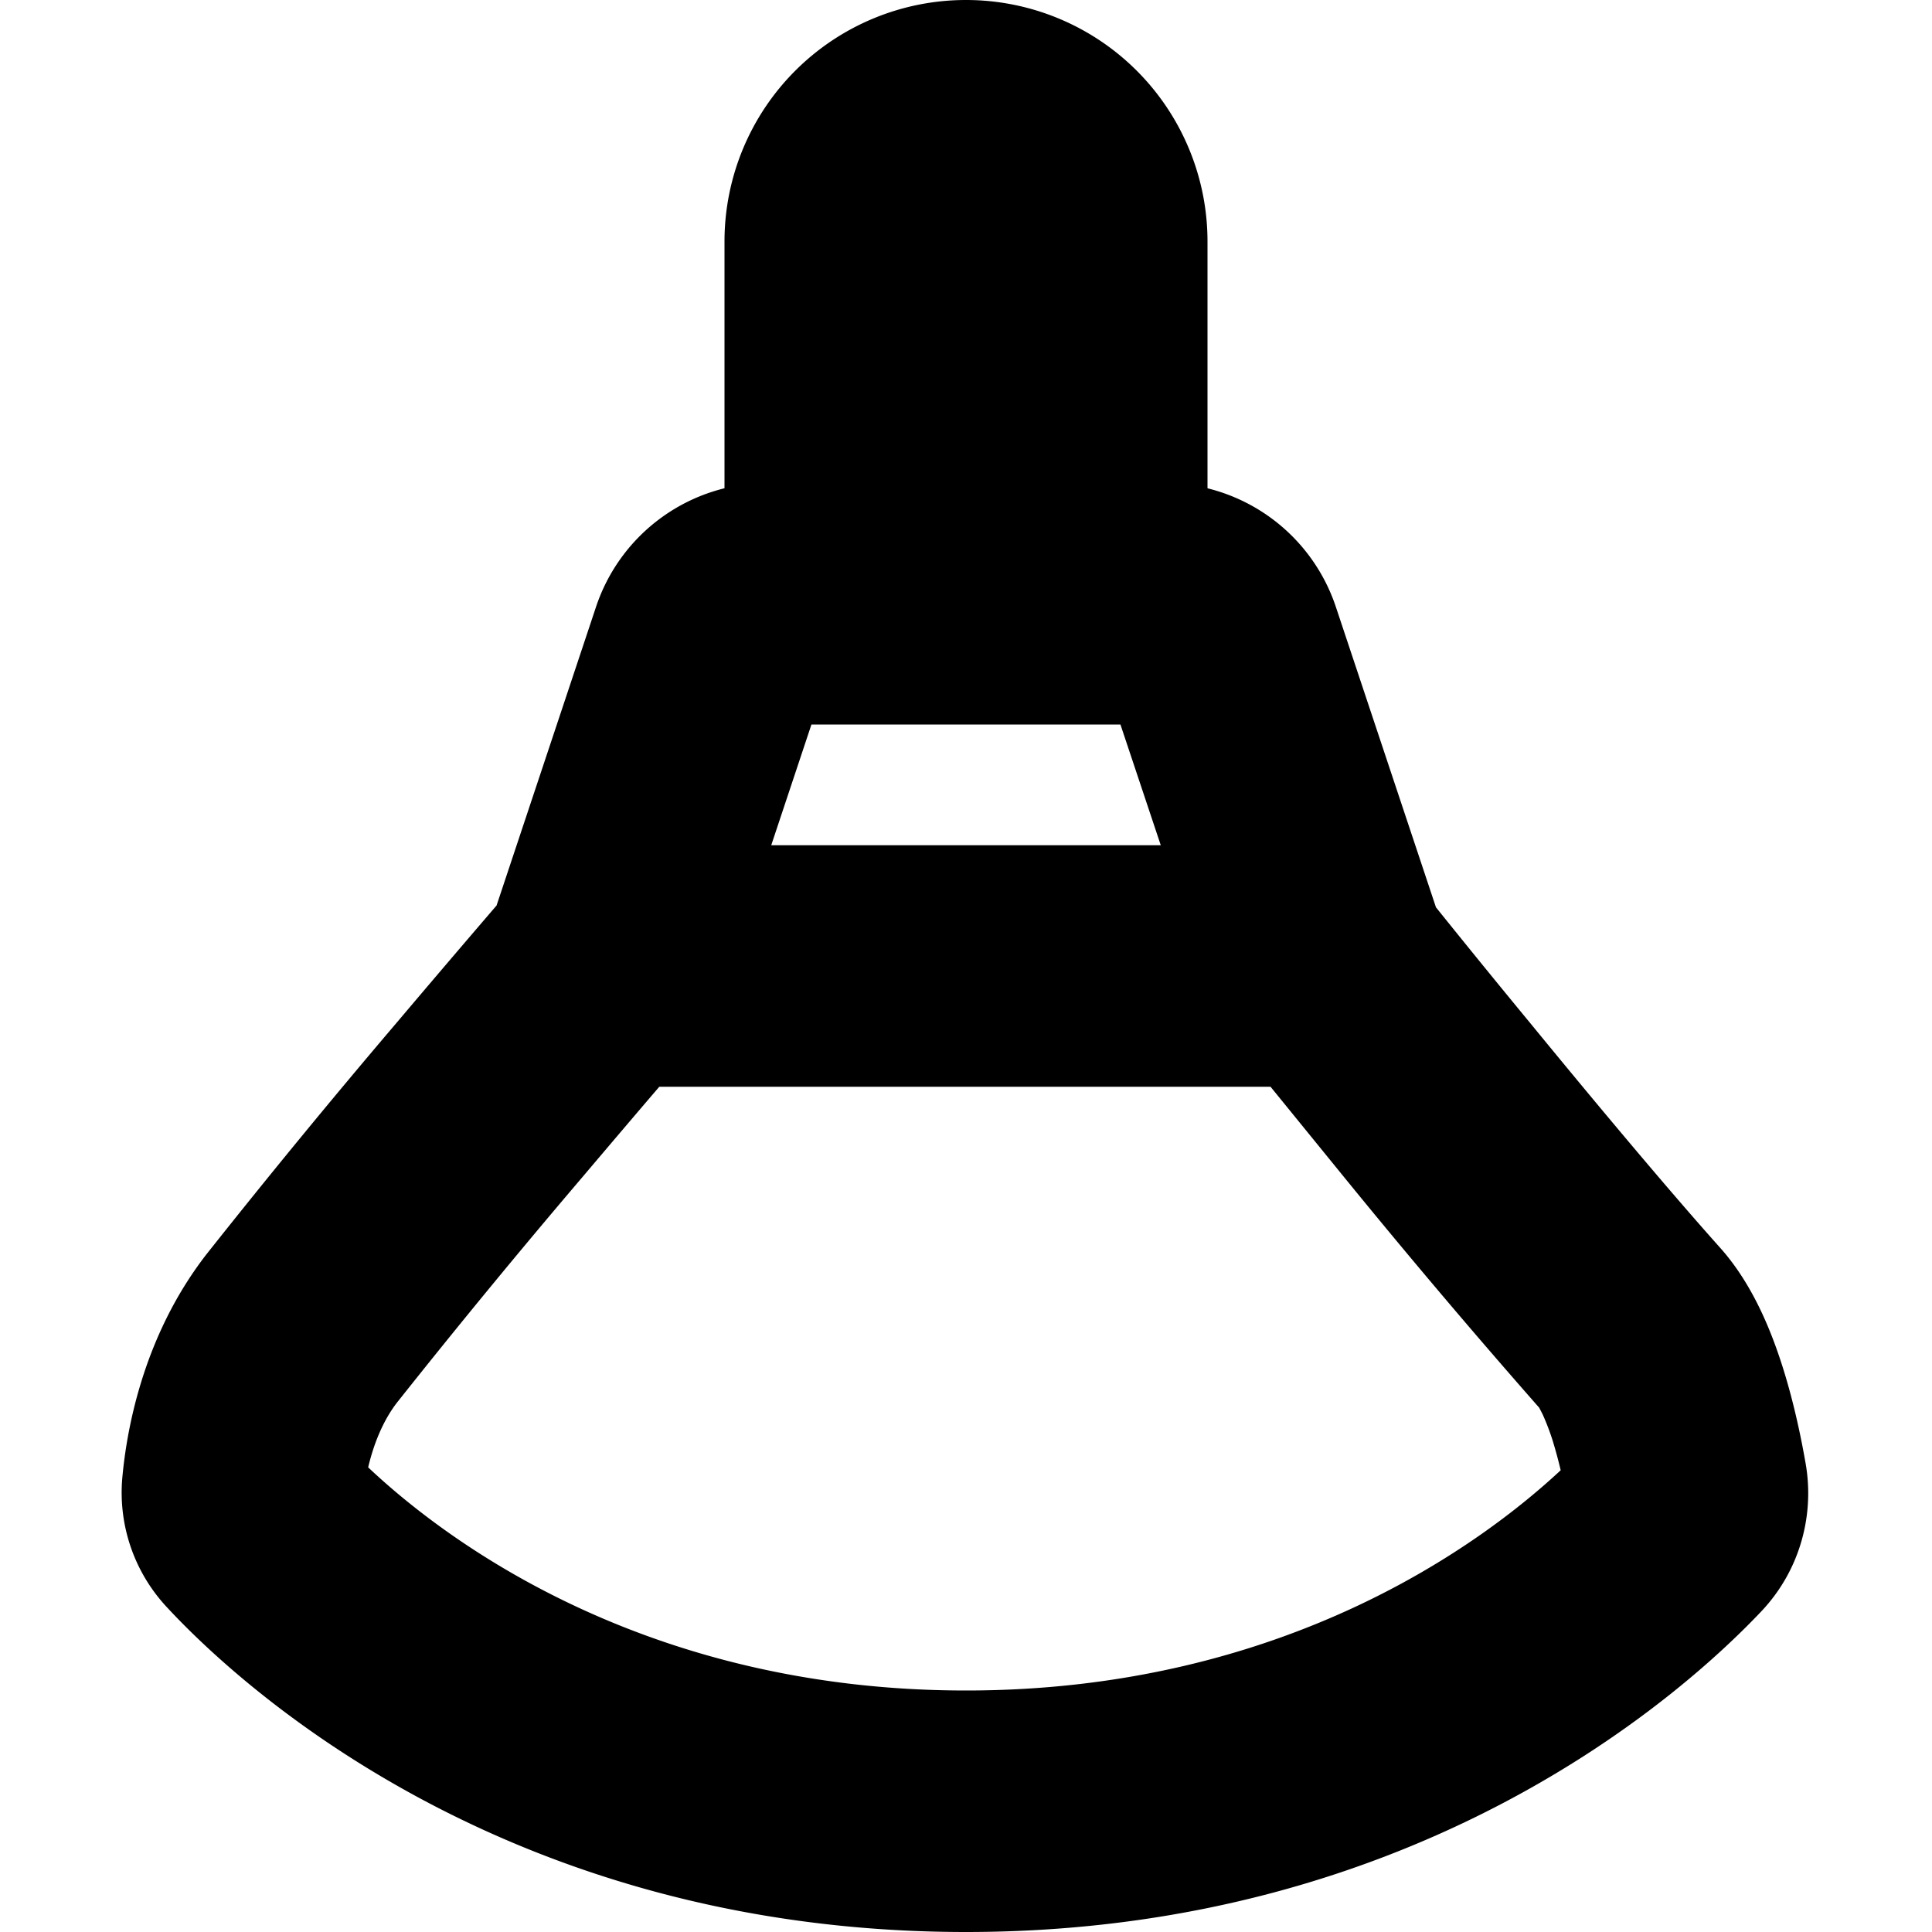
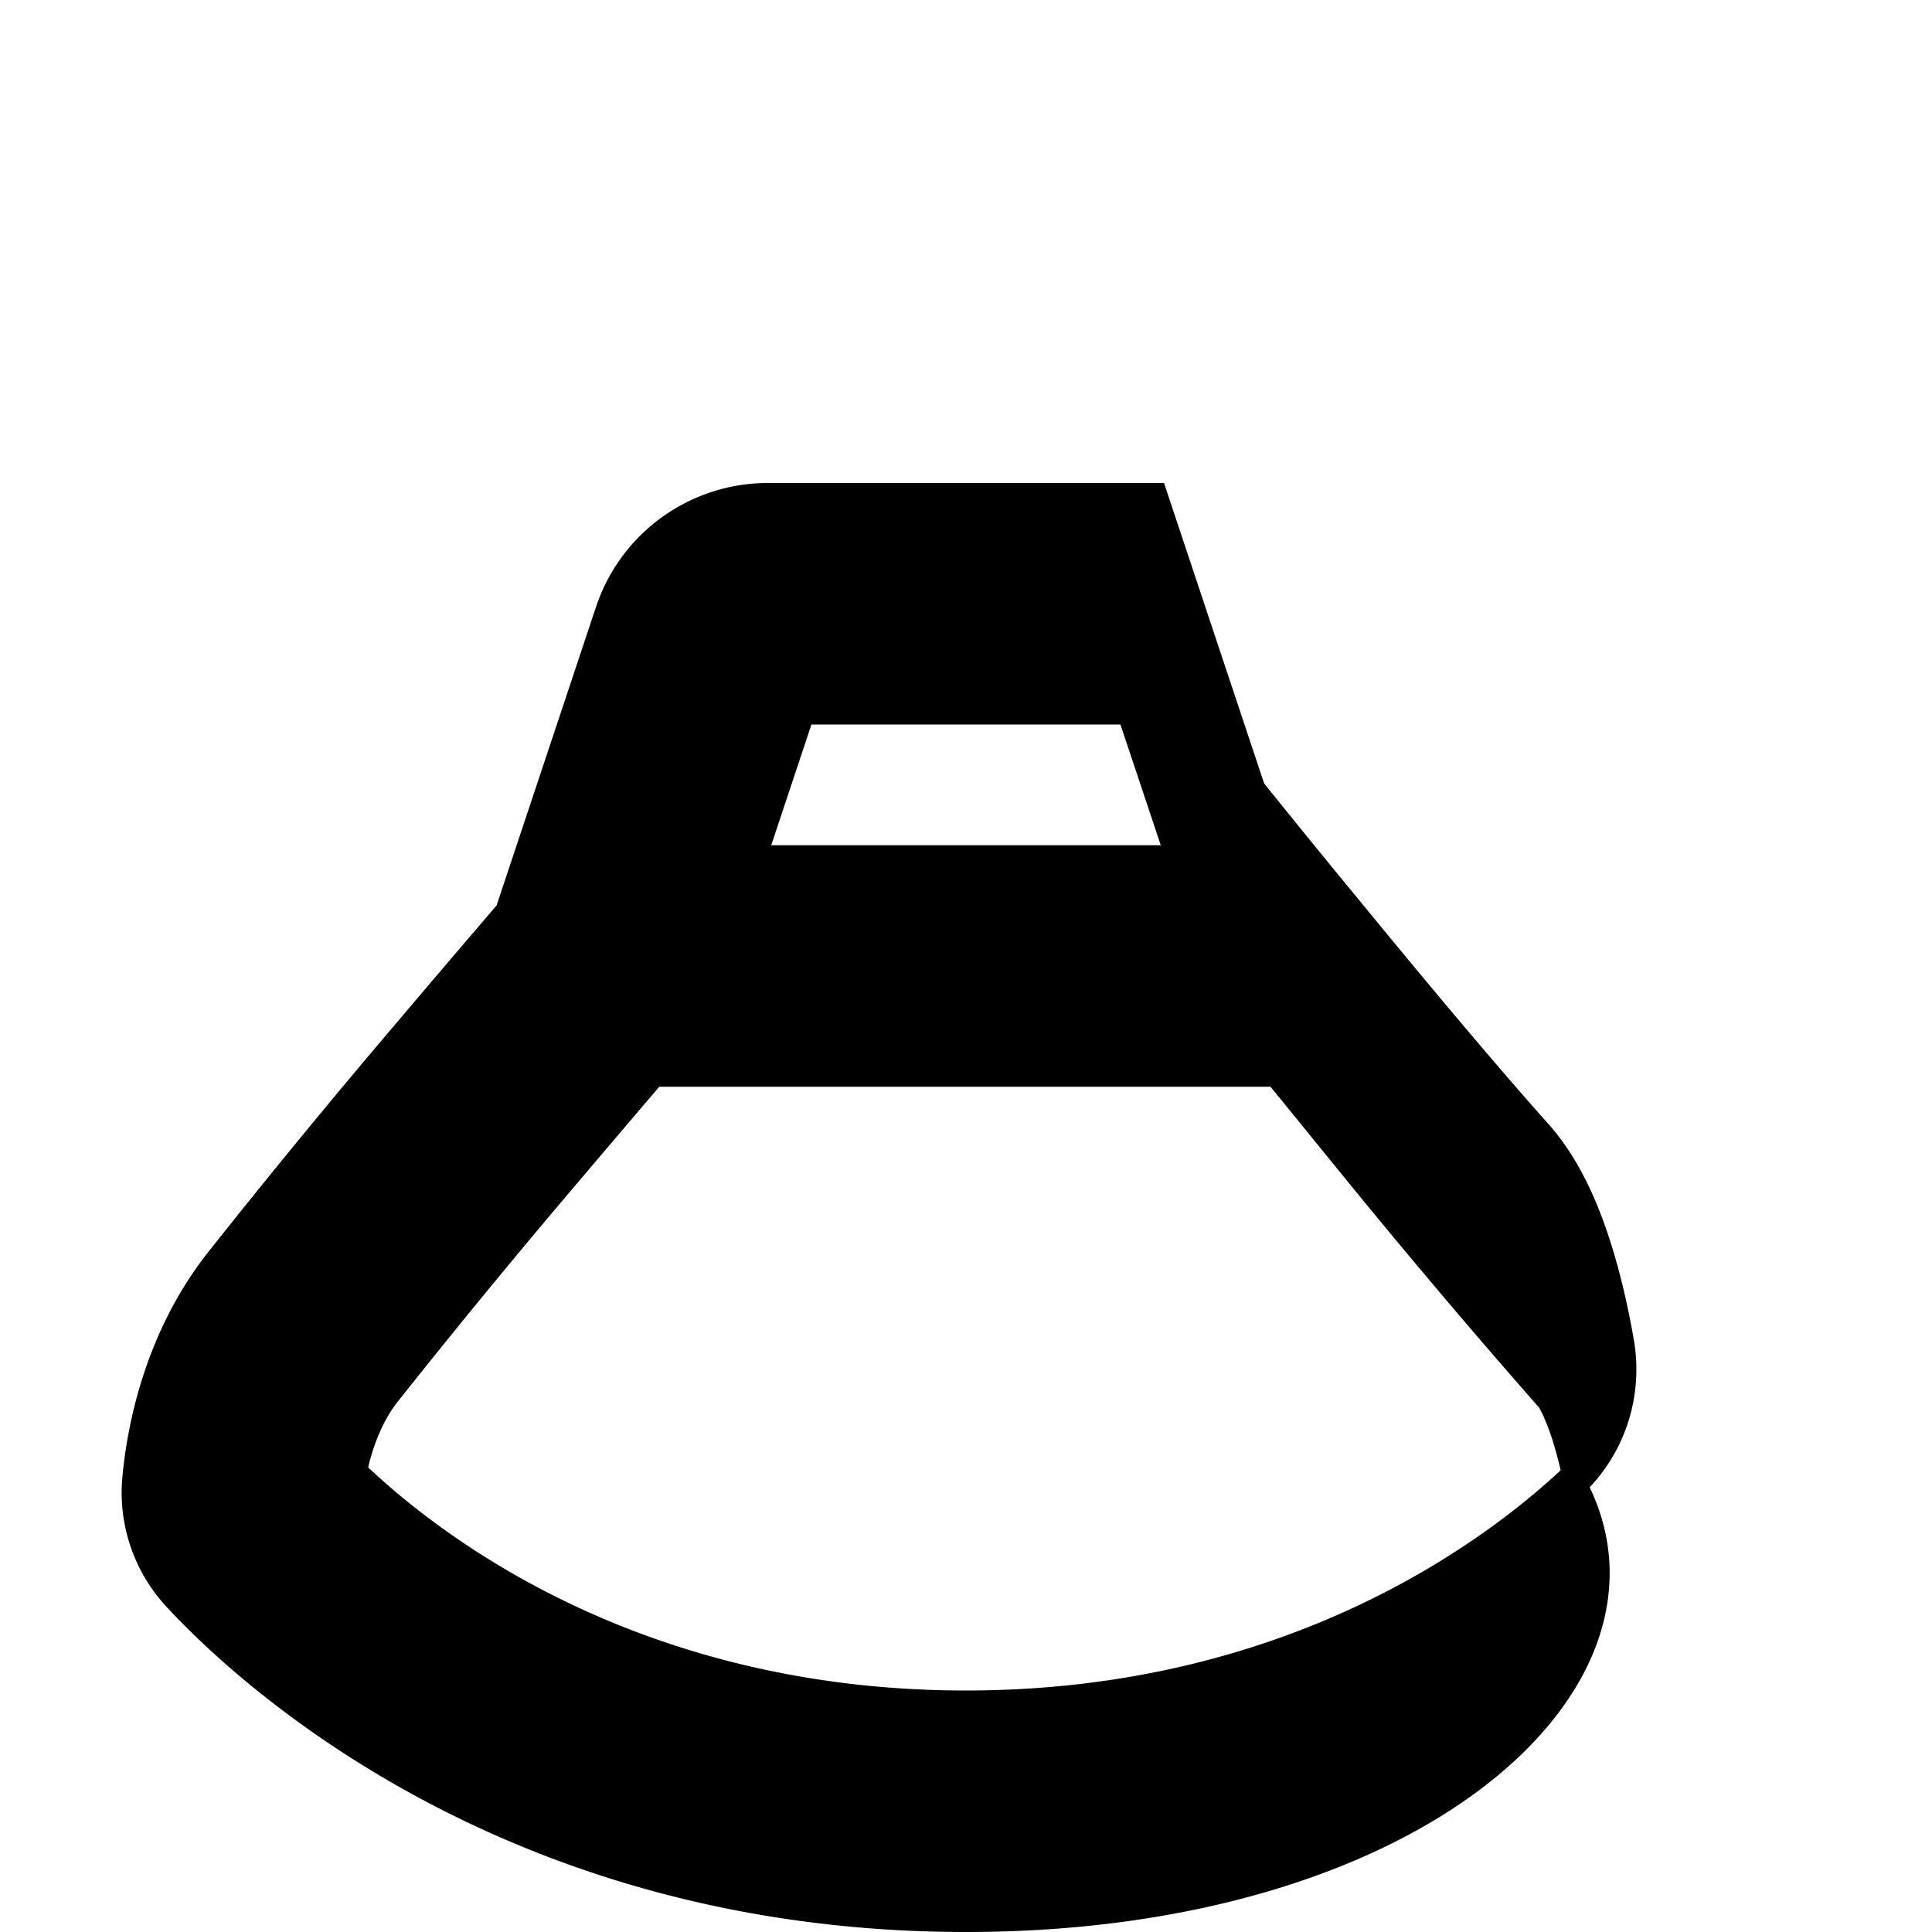
<svg xmlns="http://www.w3.org/2000/svg" width="16" height="16" fill="none">
-   <path fill="#000" d="M6 2a2 2 0 1 1 4 0v3H6z" />
-   <path fill="#000" fill-rule="evenodd" d="m6.72 6-.333 1h3.226l-.334-1zm3.802 3H5.46c-.169.197-.395.463-.645.758a69 69 0 0 0-1.526 1.856c-.124.16-.198.36-.24.538C3.669 12.737 5.319 14 8 14c2.644 0 4.284-1.227 4.925-1.824a4 4 0 0 0-.066-.244 2 2 0 0 0-.084-.22l-.028-.054a66 66 0 0 1-1.622-1.917zM4.113 7.497l.823-2.471A1.5 1.5 0 0 1 6.36 4h3.28a1.5 1.5 0 0 1 1.423 1.026l.829 2.488a94 94 0 0 0 .78.958c.506.618 1.12 1.354 1.573 1.861.284.317.437.73.522 1 .095.303.154.6.187.79.074.43-.05.885-.366 1.22C13.97 13.997 11.772 16 8 16c-3.84 0-6.048-2.074-6.62-2.692a1.39 1.39 0 0 1-.367-1.07c.032-.354.156-1.155.698-1.852a70 70 0 0 1 1.577-1.92 168 168 0 0 1 .826-.969" clip-rule="evenodd" />
+   <path fill="#000" fill-rule="evenodd" d="m6.72 6-.333 1h3.226l-.334-1zm3.802 3H5.46c-.169.197-.395.463-.645.758a69 69 0 0 0-1.526 1.856c-.124.16-.198.36-.24.538C3.669 12.737 5.319 14 8 14c2.644 0 4.284-1.227 4.925-1.824a4 4 0 0 0-.066-.244 2 2 0 0 0-.084-.22l-.028-.054a66 66 0 0 1-1.622-1.917zM4.113 7.497l.823-2.471A1.5 1.5 0 0 1 6.36 4h3.28l.829 2.488a94 94 0 0 0 .78.958c.506.618 1.12 1.354 1.573 1.861.284.317.437.73.522 1 .095.303.154.6.187.79.074.43-.05.885-.366 1.22C13.97 13.997 11.772 16 8 16c-3.84 0-6.048-2.074-6.62-2.692a1.39 1.39 0 0 1-.367-1.07c.032-.354.156-1.155.698-1.852a70 70 0 0 1 1.577-1.92 168 168 0 0 1 .826-.969" clip-rule="evenodd" />
</svg>